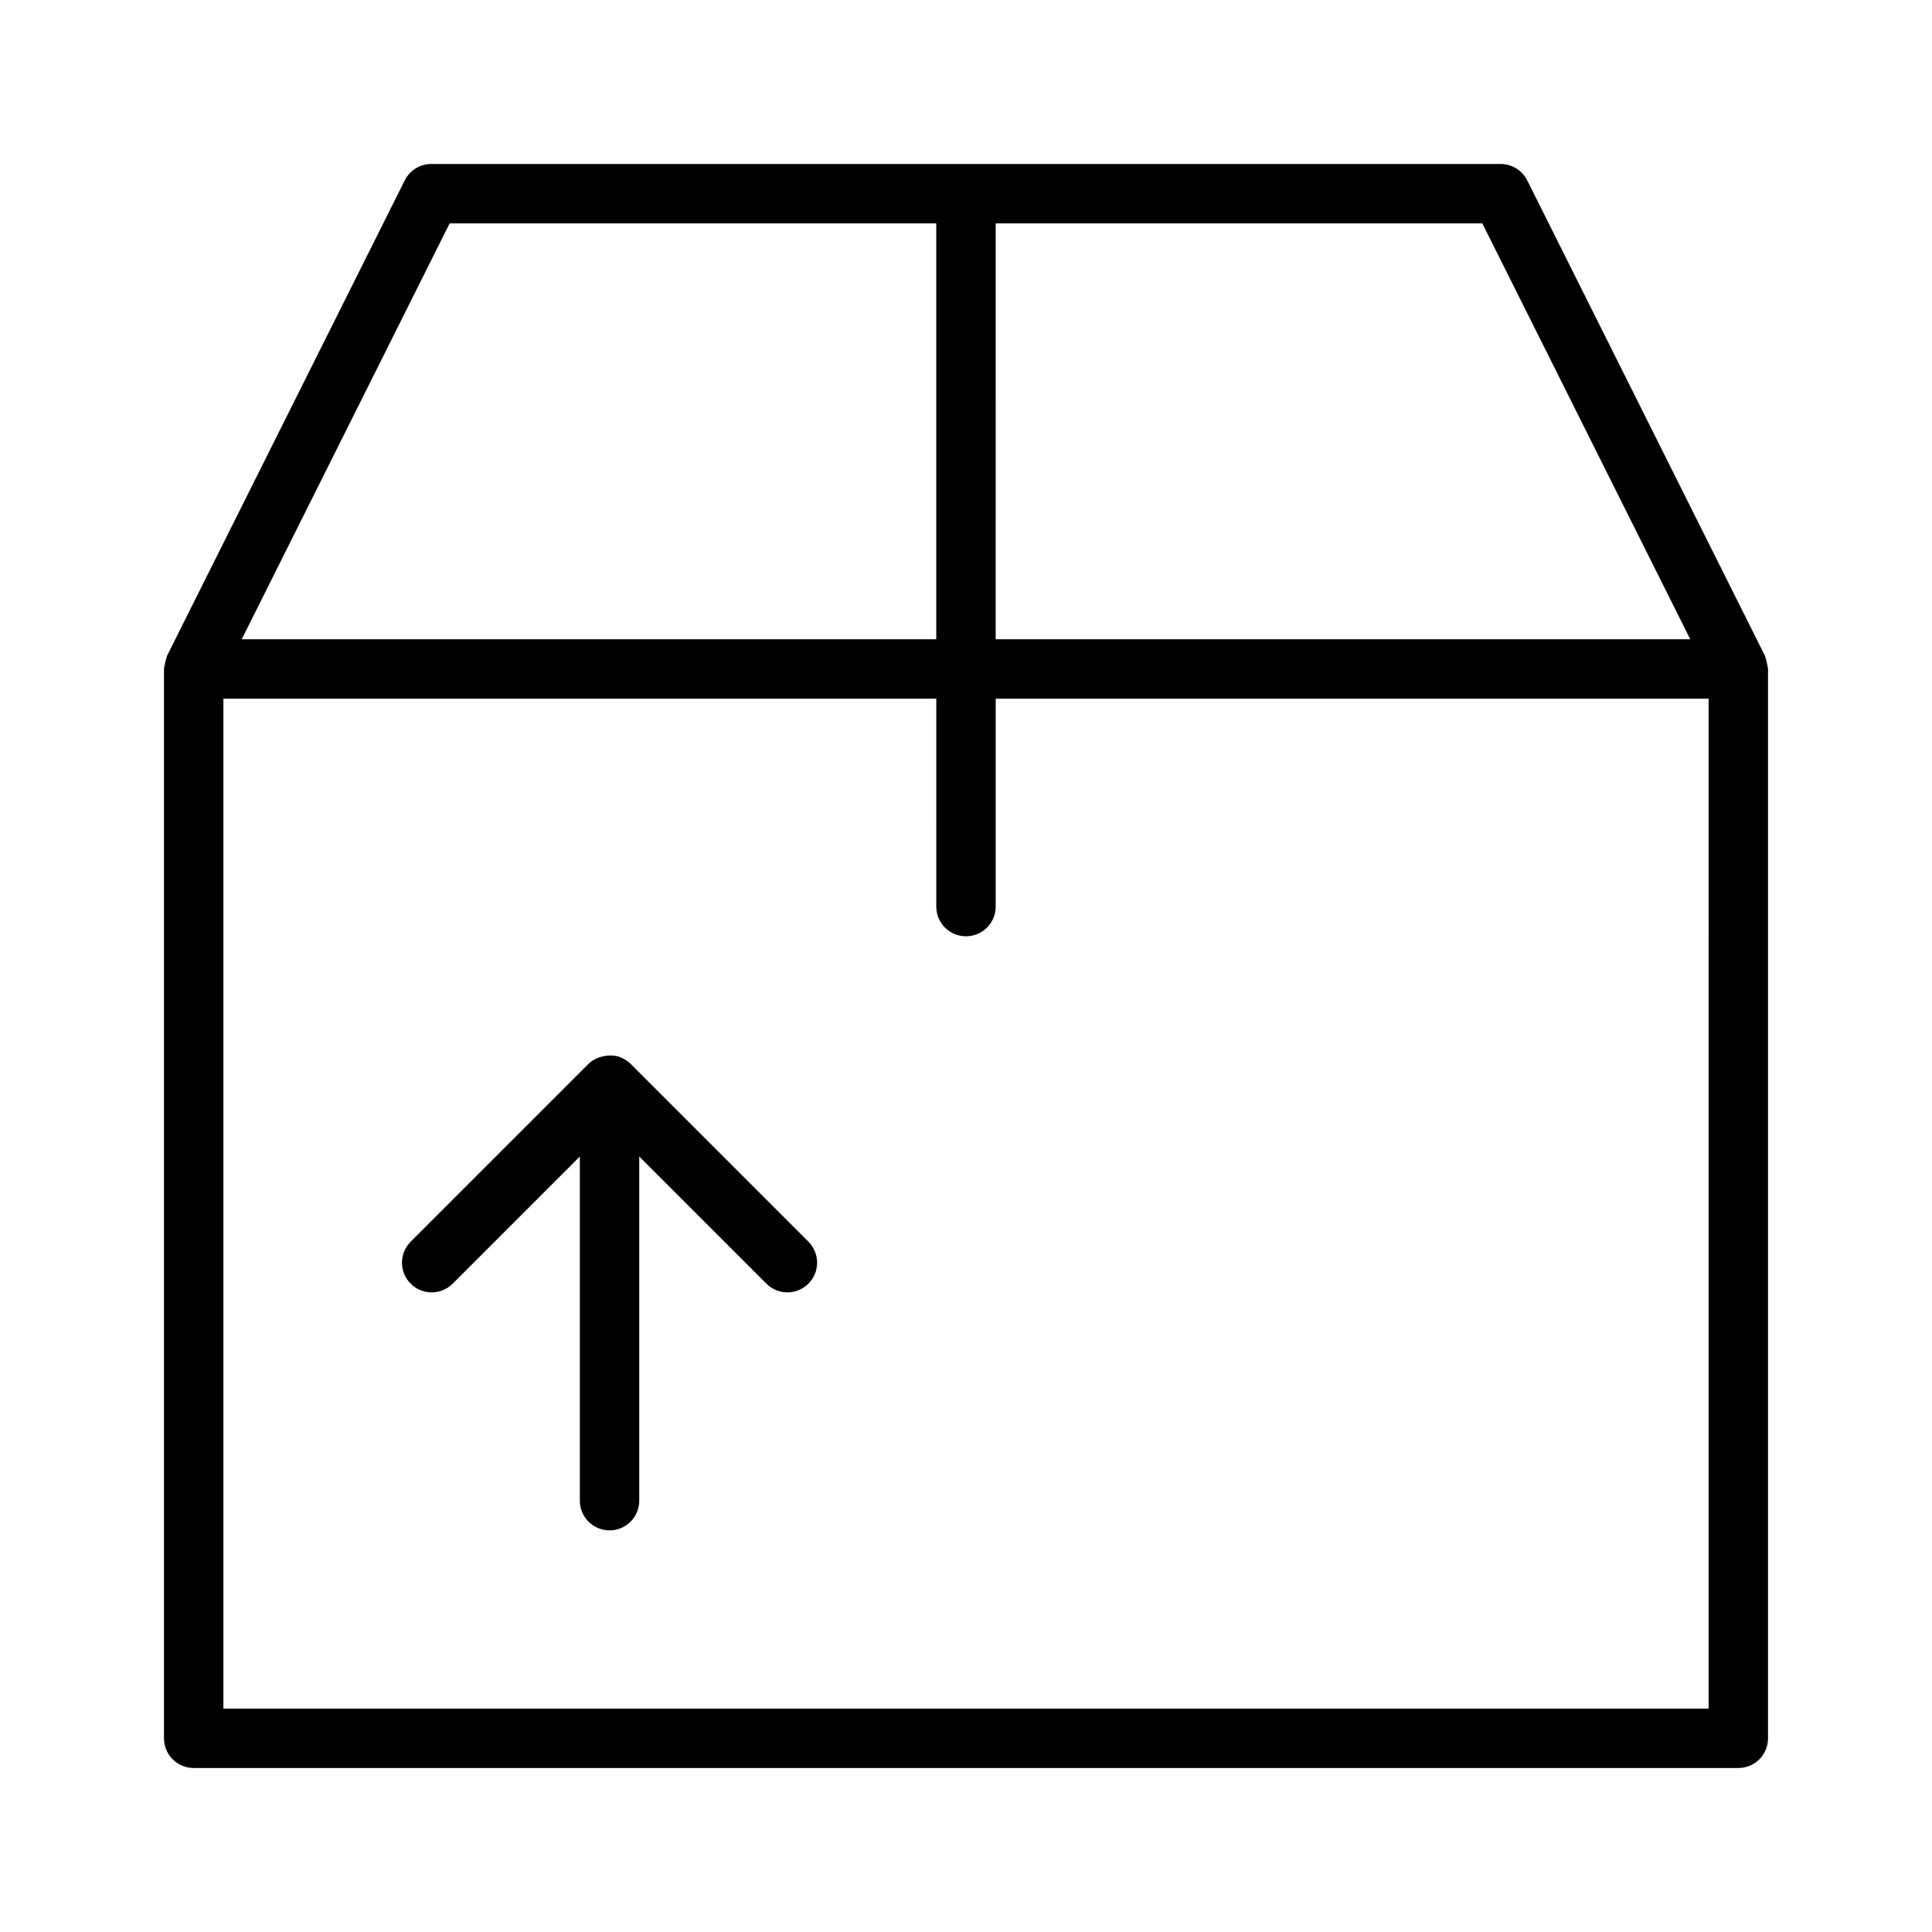
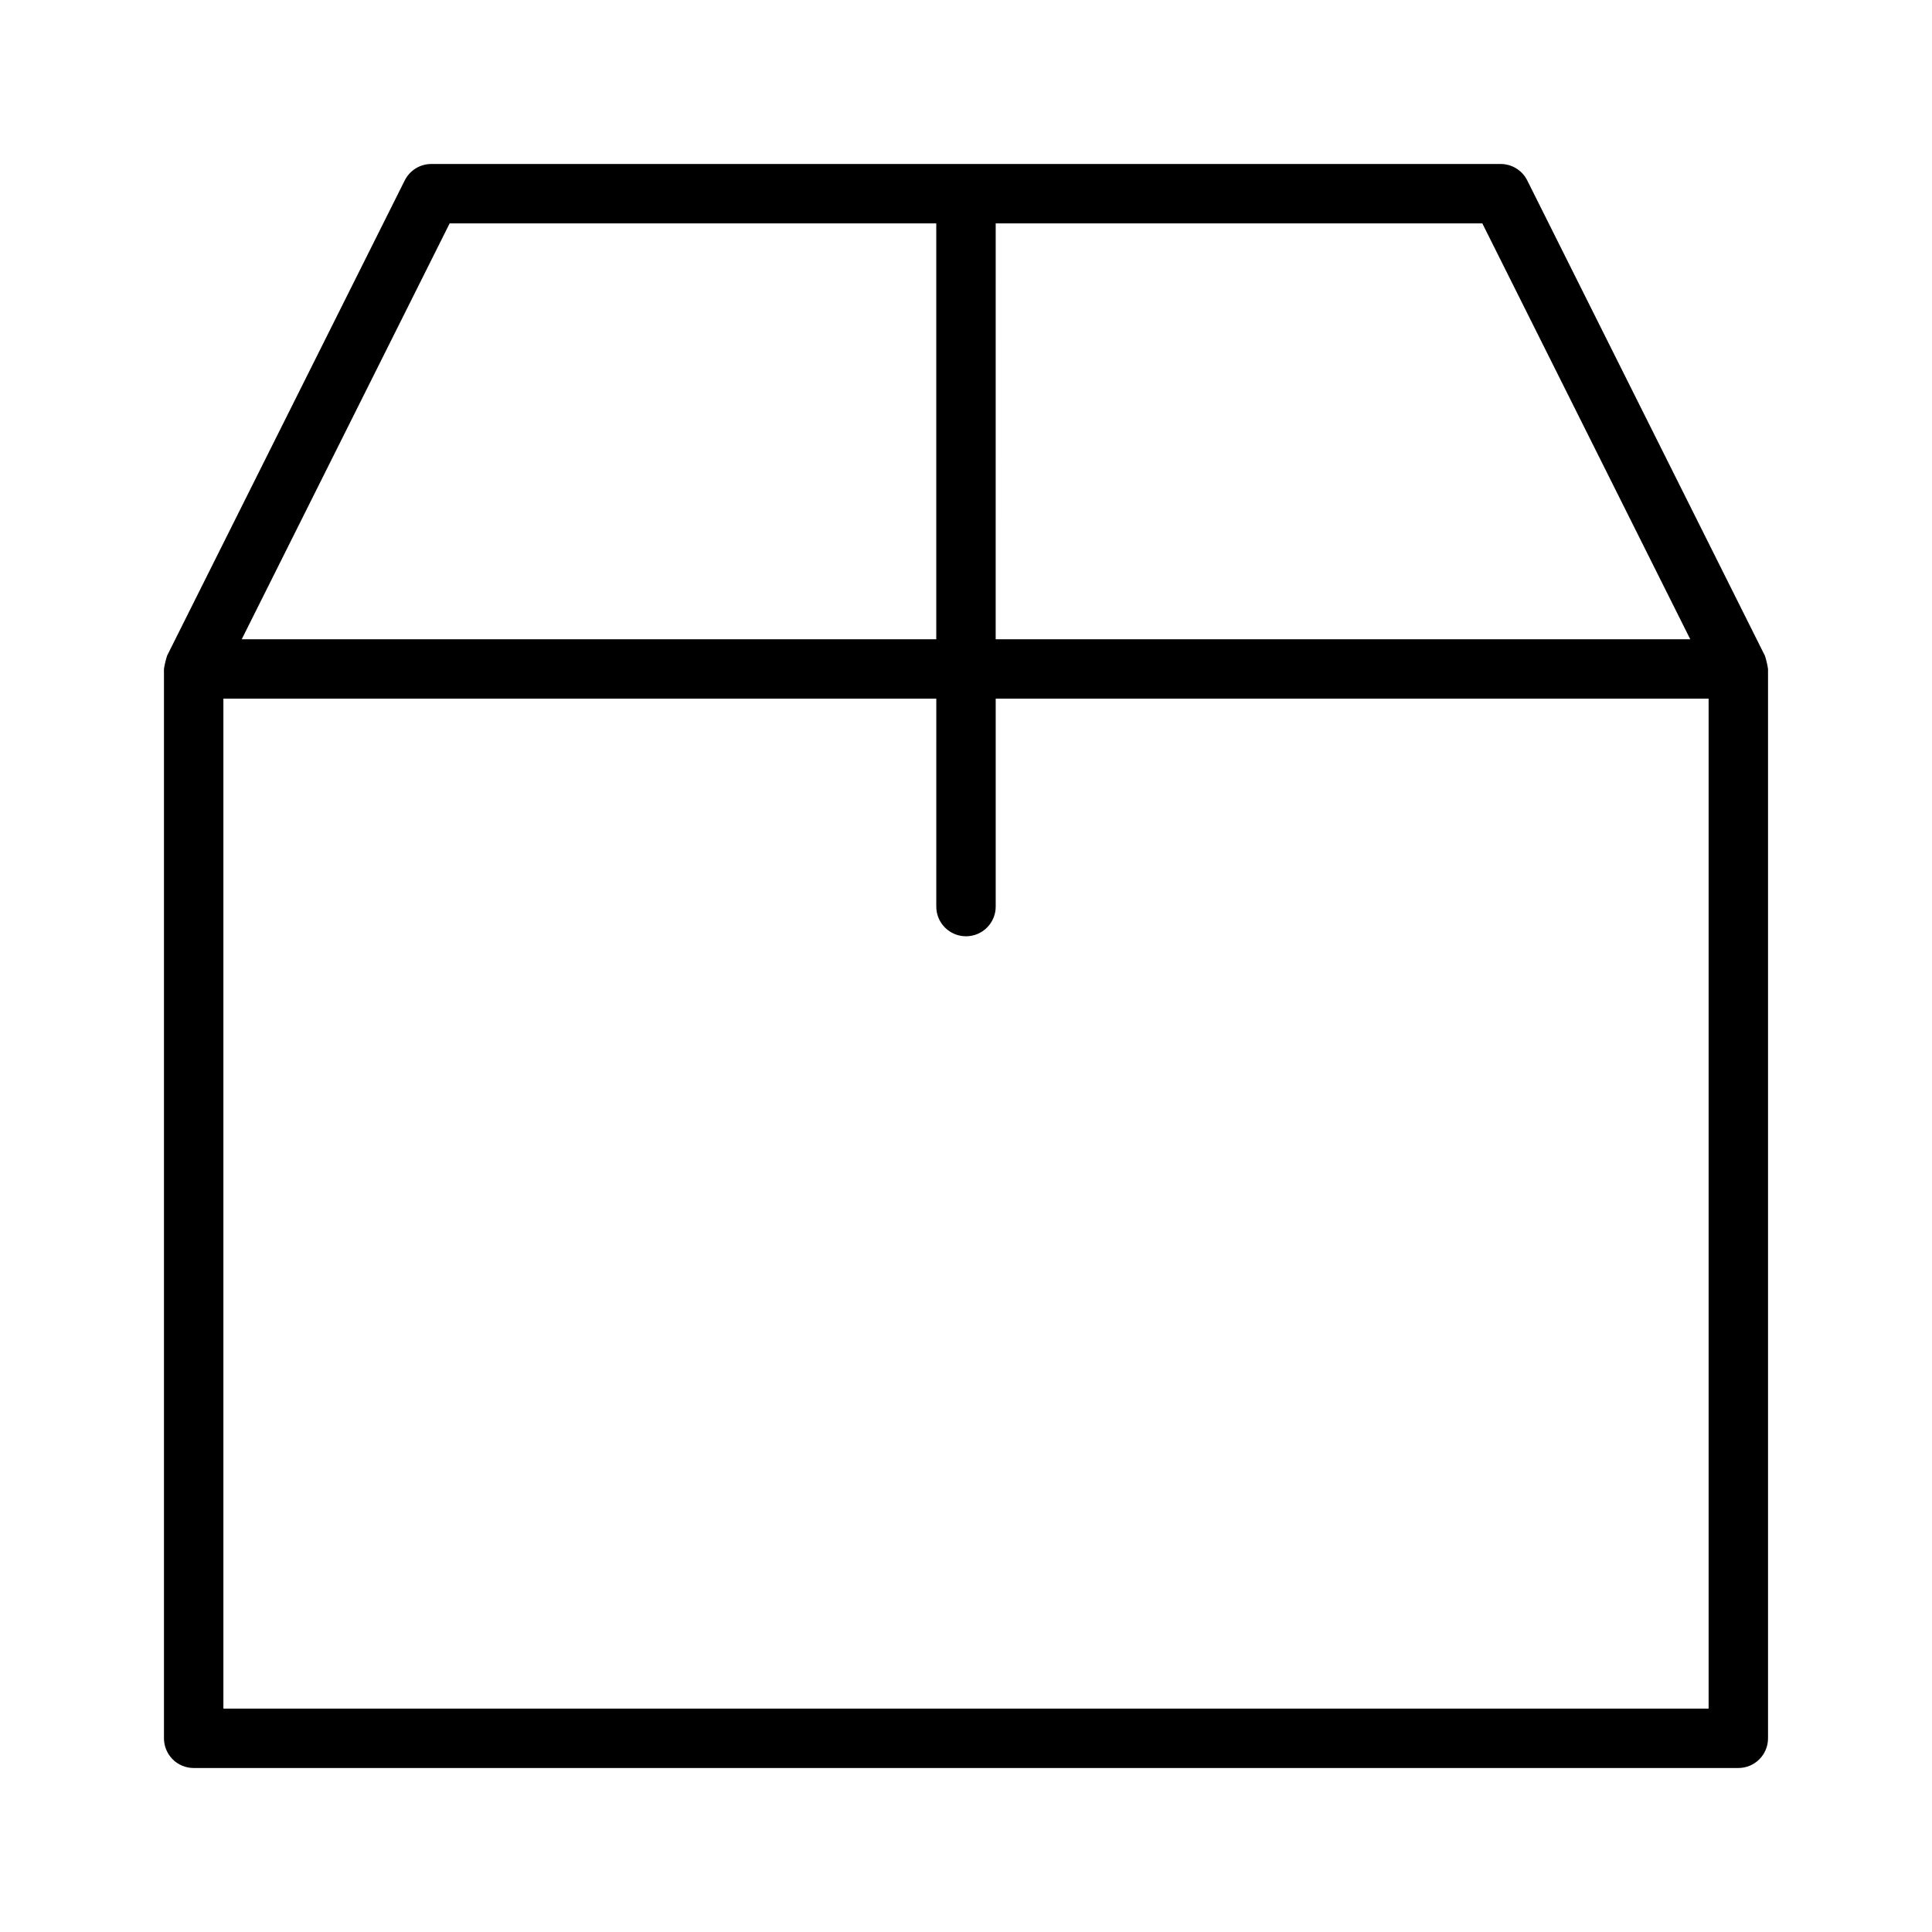
<svg xmlns="http://www.w3.org/2000/svg" fill="#000000" width="800px" height="800px" version="1.1" viewBox="144 144 512 512">
  <g>
    <path d="m611.71 317.76-62.977-125.95c-1.336-2.668-4.062-4.352-7.043-4.352h-283.39c-2.981 0-5.707 1.684-7.039 4.352l-62.977 125.95c-0.371 1.148-0.648 2.328-0.832 3.519v283.39c0 2.086 0.832 4.09 2.305 5.566 1.477 1.477 3.481 2.305 5.566 2.305h409.35c2.086 0 4.09-0.828 5.566-2.305 1.477-1.477 2.305-3.481 2.305-5.566v-283.39c-0.18-1.191-0.457-2.371-0.828-3.519zm-203.84-114.56h128.96l55.105 110.21h-184.07zm-144.71 0h128.96v110.21h-184.06zm333.64 393.6h-393.6v-267.65h188.93l-0.004 55.102c0 4.348 3.527 7.871 7.875 7.871s7.871-3.523 7.871-7.871v-55.105h188.93z" />
-     <path d="m311.1 425.92c-0.715-0.703-1.559-1.262-2.481-1.648l-0.074-0.059h-0.02c-1.277-0.484-2.664-0.621-4.012-0.398-0.316 0.039-0.633 0.102-0.941 0.184-1.355 0.301-2.598 0.969-3.602 1.922l-47.234 47.234c-2.981 3.086-2.938 7.996 0.098 11.035 3.035 3.035 7.945 3.078 11.035 0.094l33.793-33.797v91.207c0 4.348 3.523 7.871 7.871 7.871s7.871-3.523 7.871-7.871v-91.207l33.793 33.793v0.004c3.09 2.981 8 2.941 11.035-0.098 3.039-3.035 3.082-7.945 0.098-11.035z" />
  </g>
</svg>